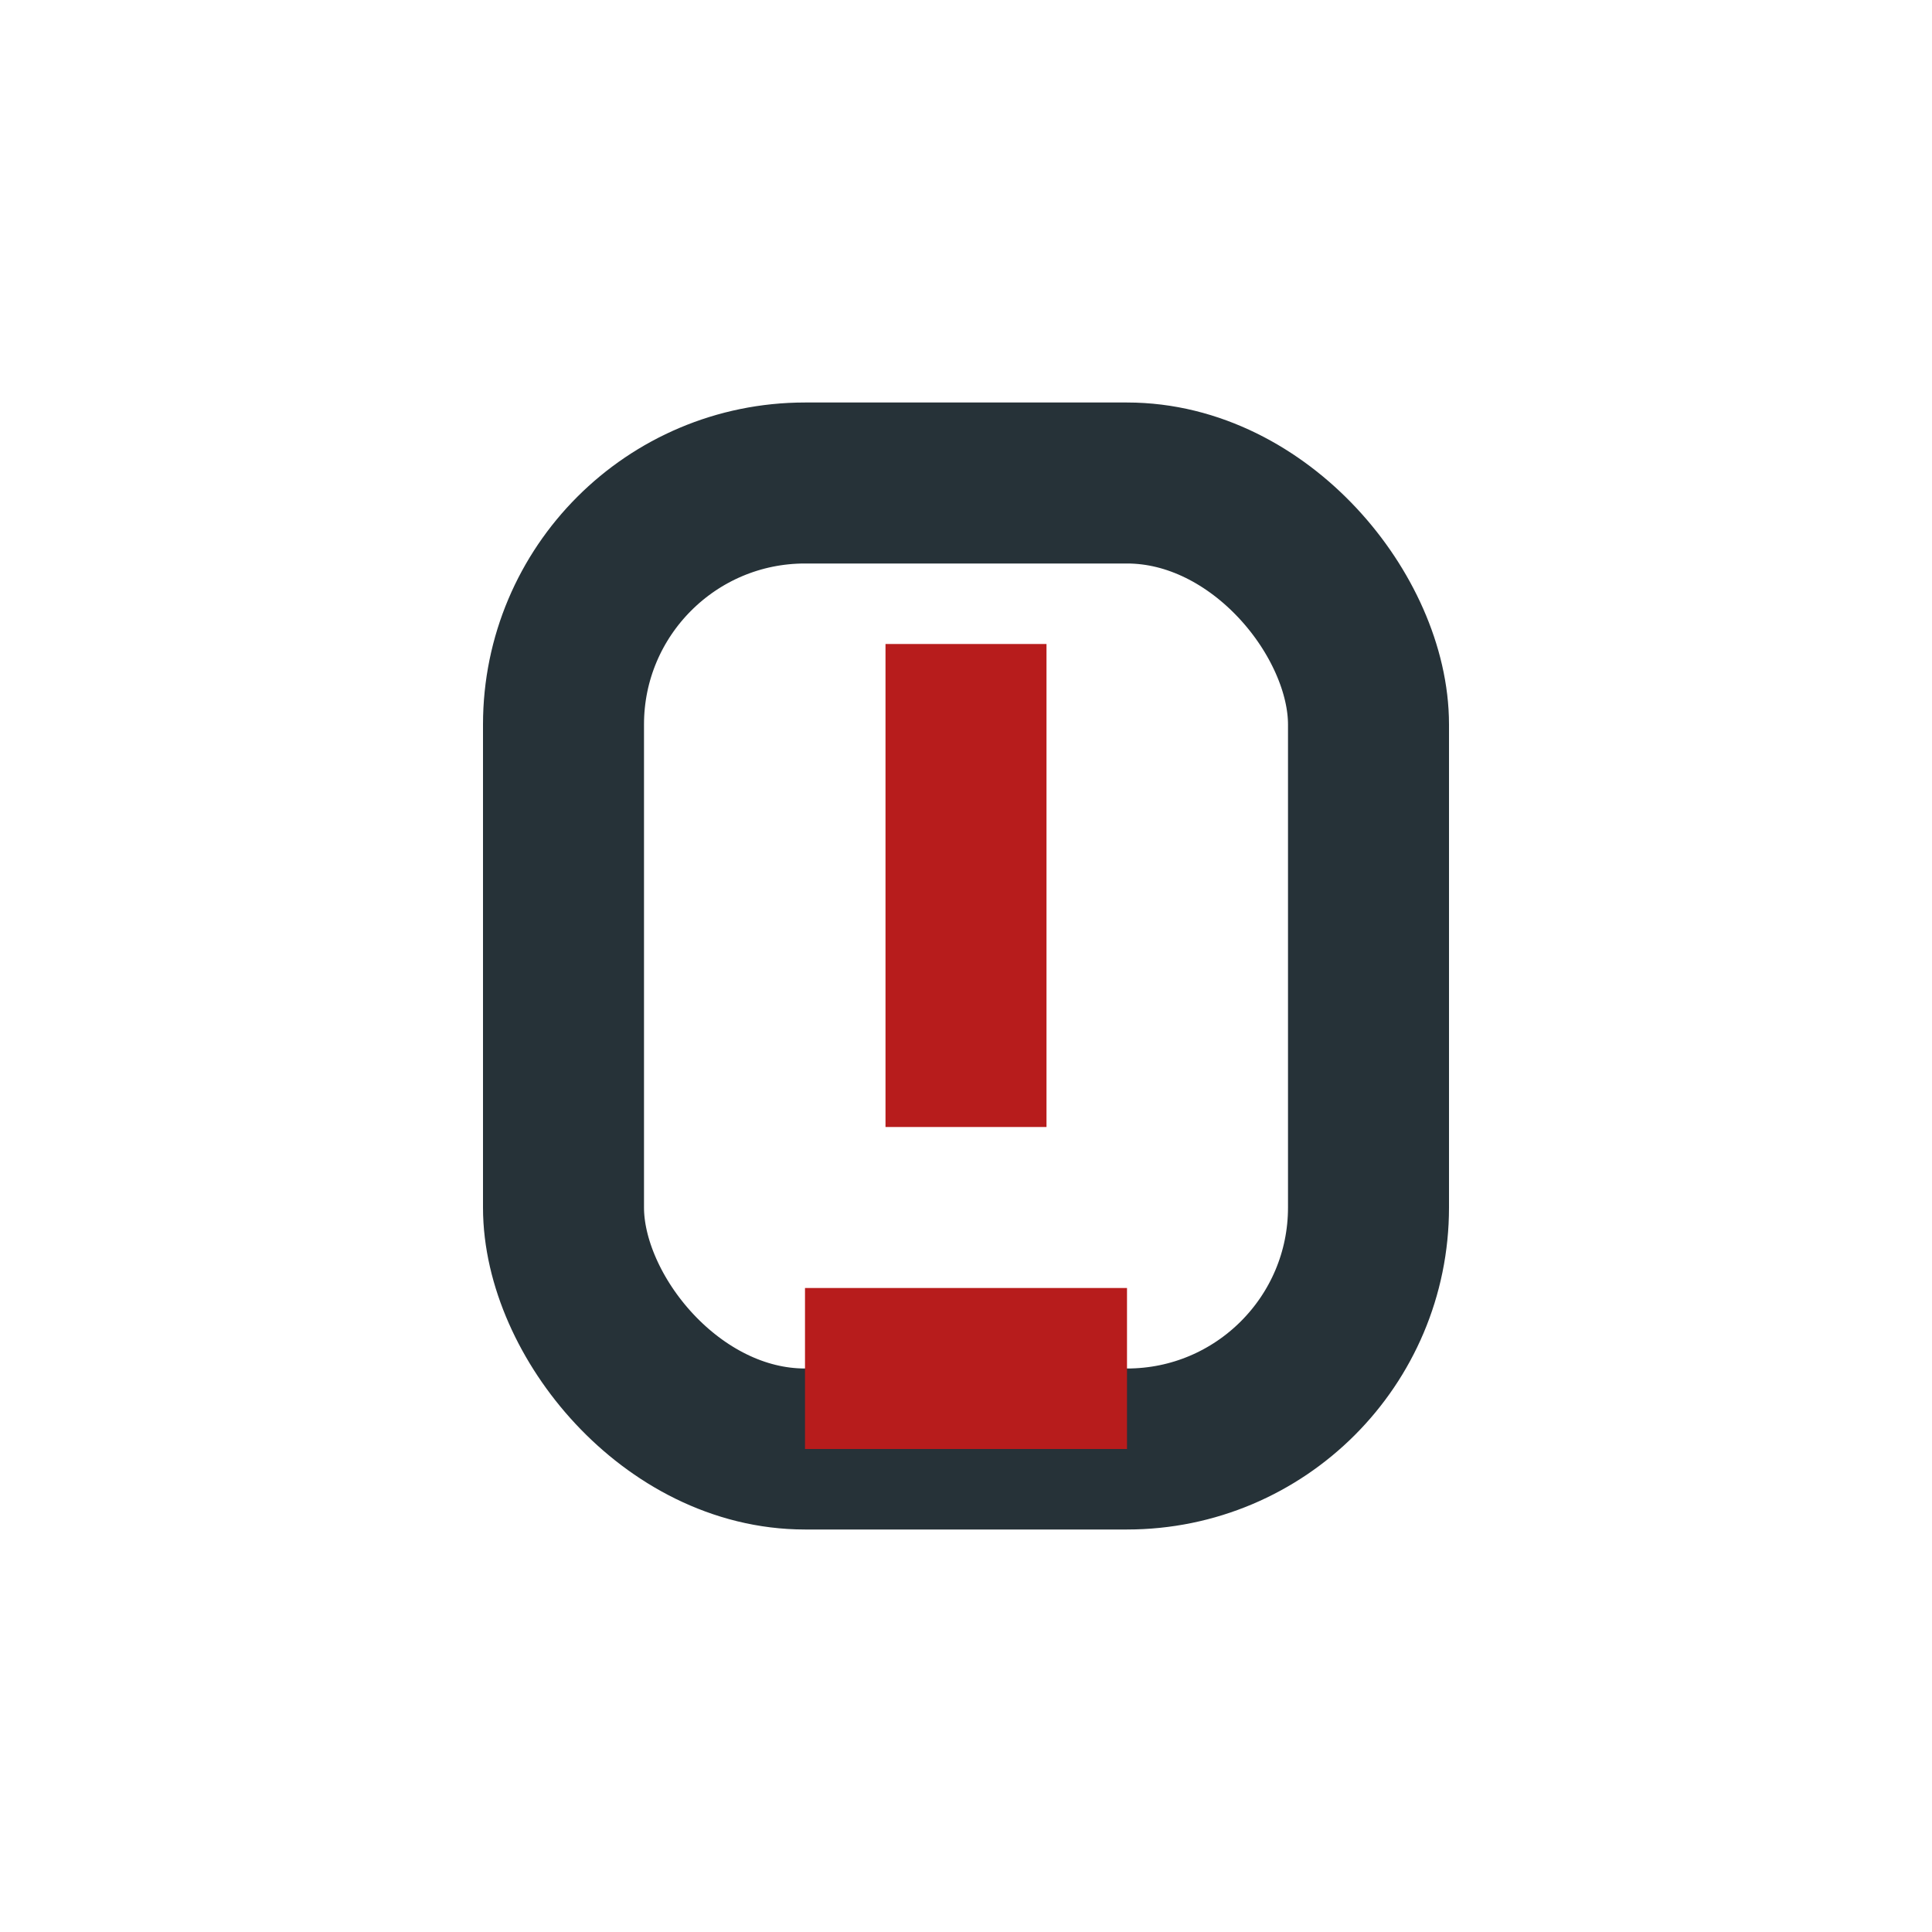
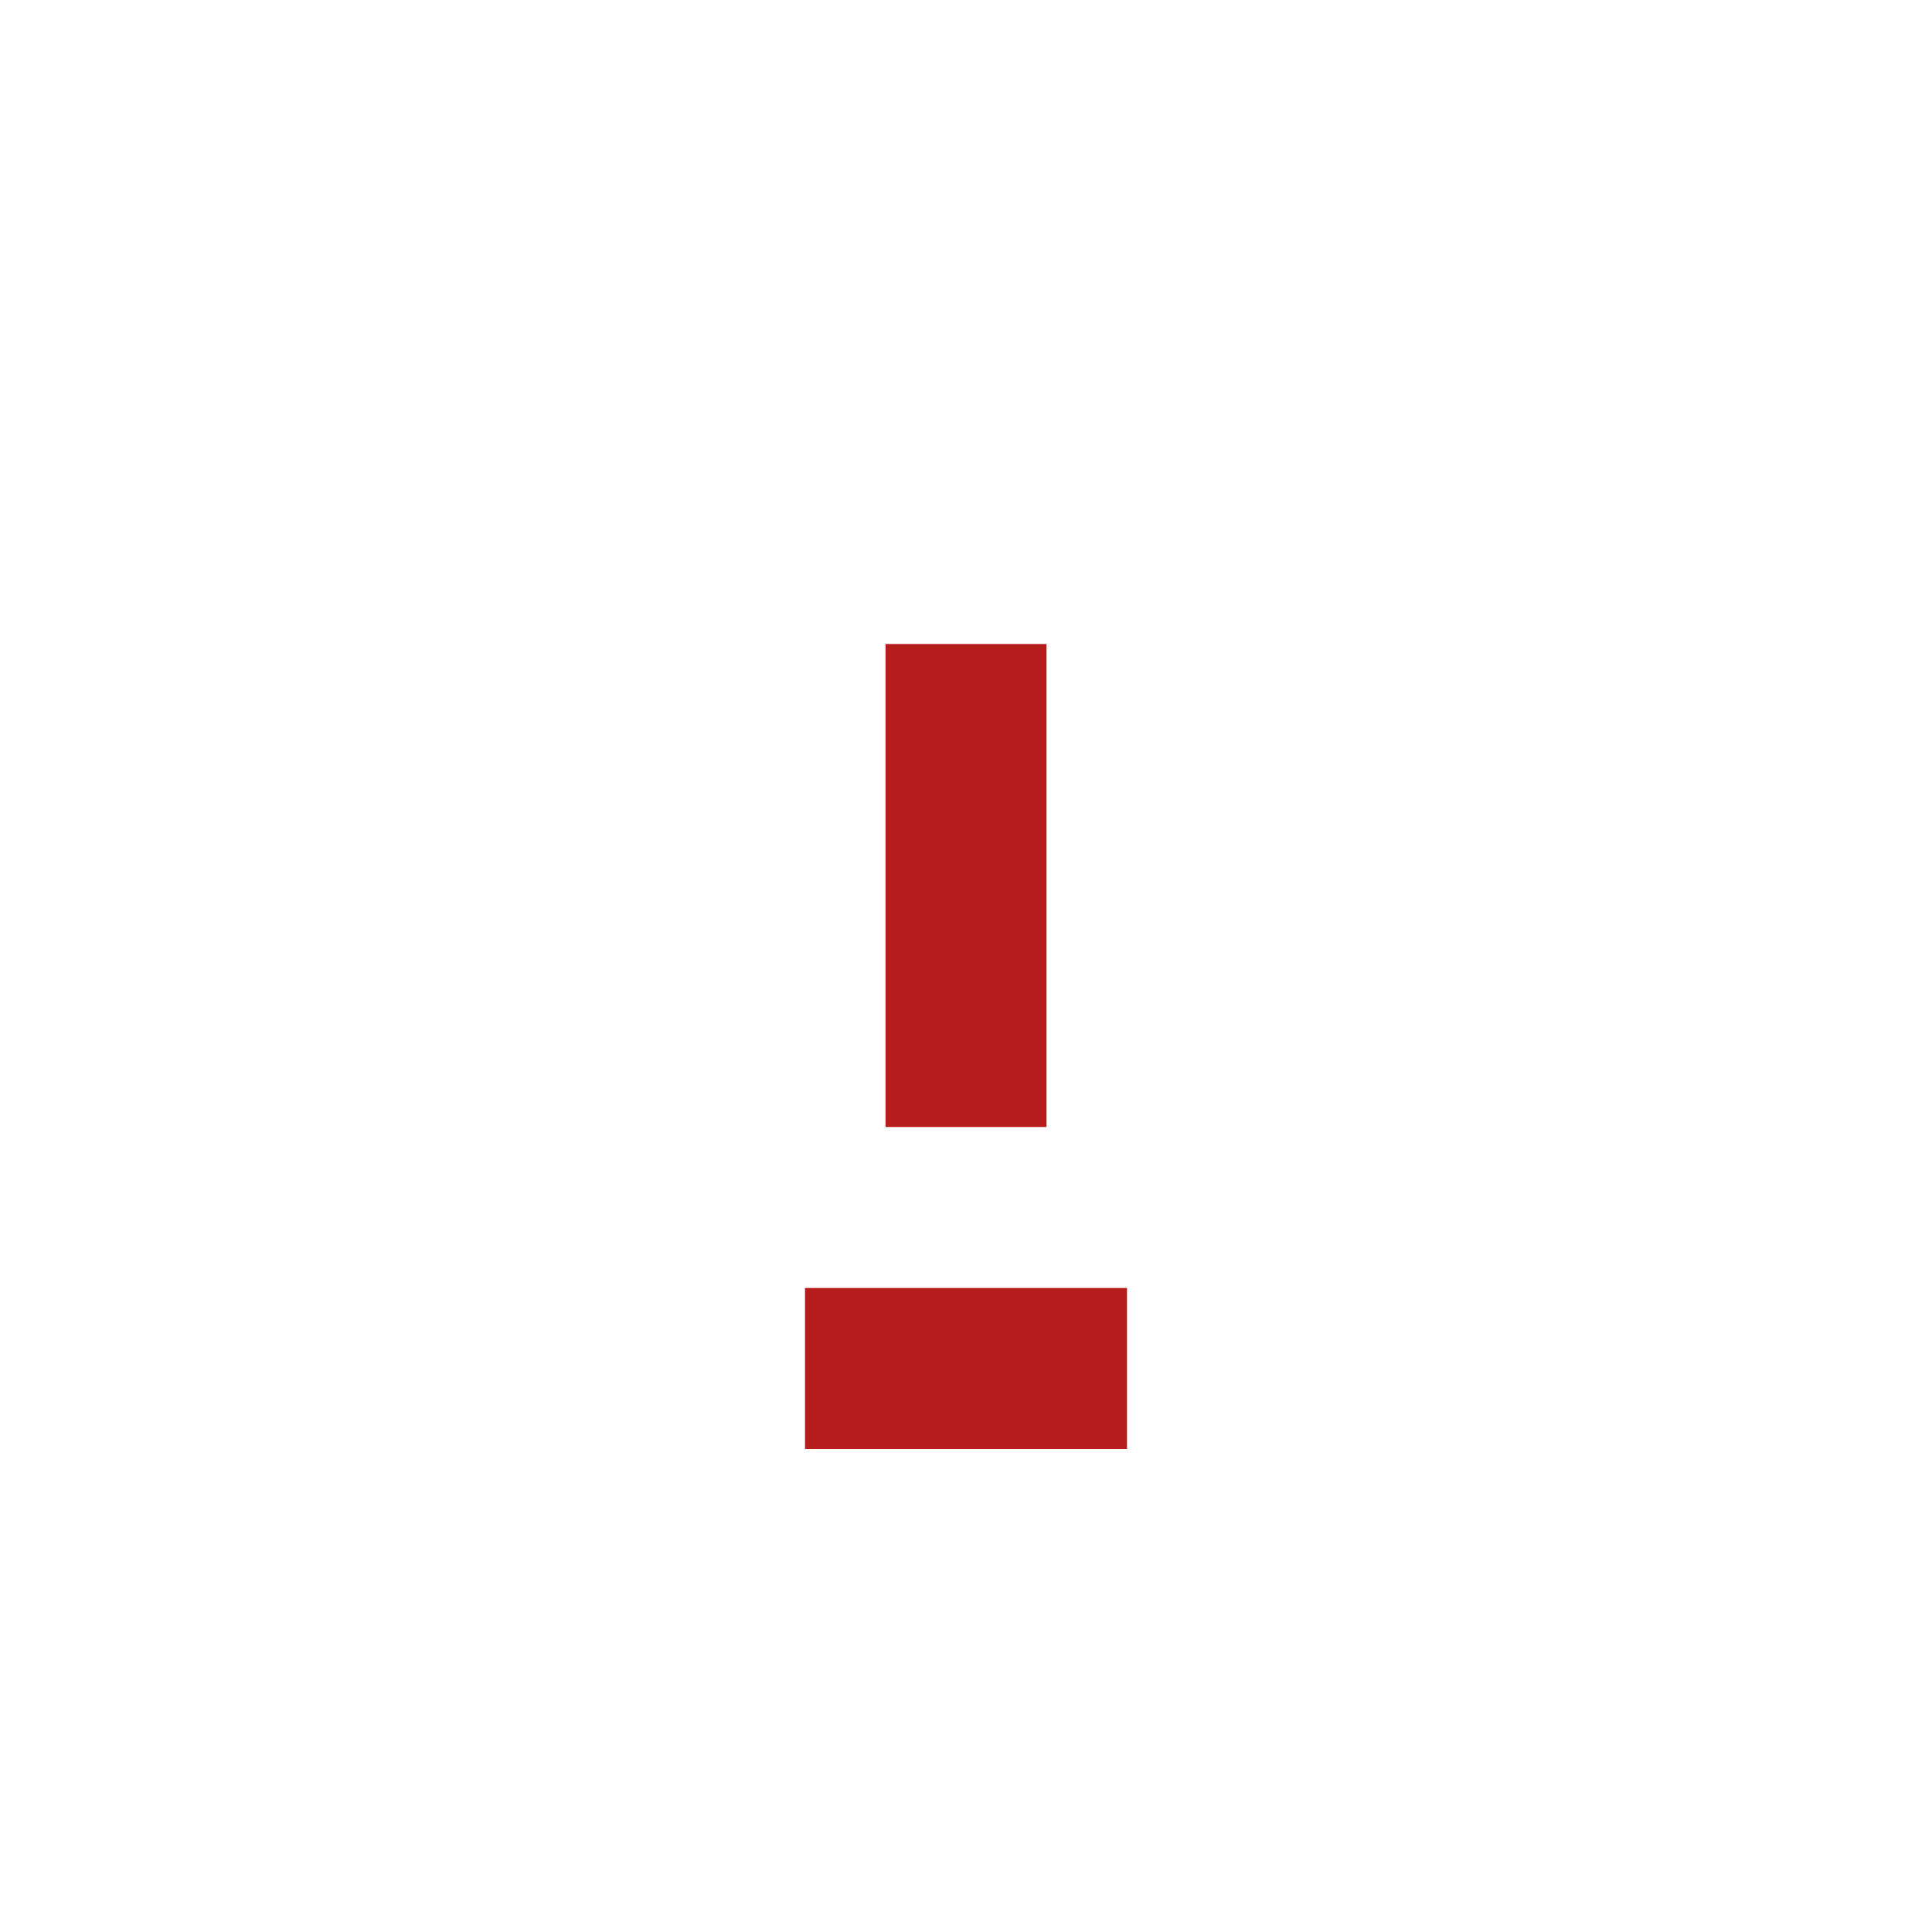
<svg xmlns="http://www.w3.org/2000/svg" width="24" height="24" viewBox="0 0 24 24">
-   <rect x="7" y="6" width="10" height="12" rx="3" stroke="#263238" stroke-width="2" fill="none" />
  <path d="M12 8v6M10 17h4" stroke="#B71C1C" stroke-width="2" />
</svg>